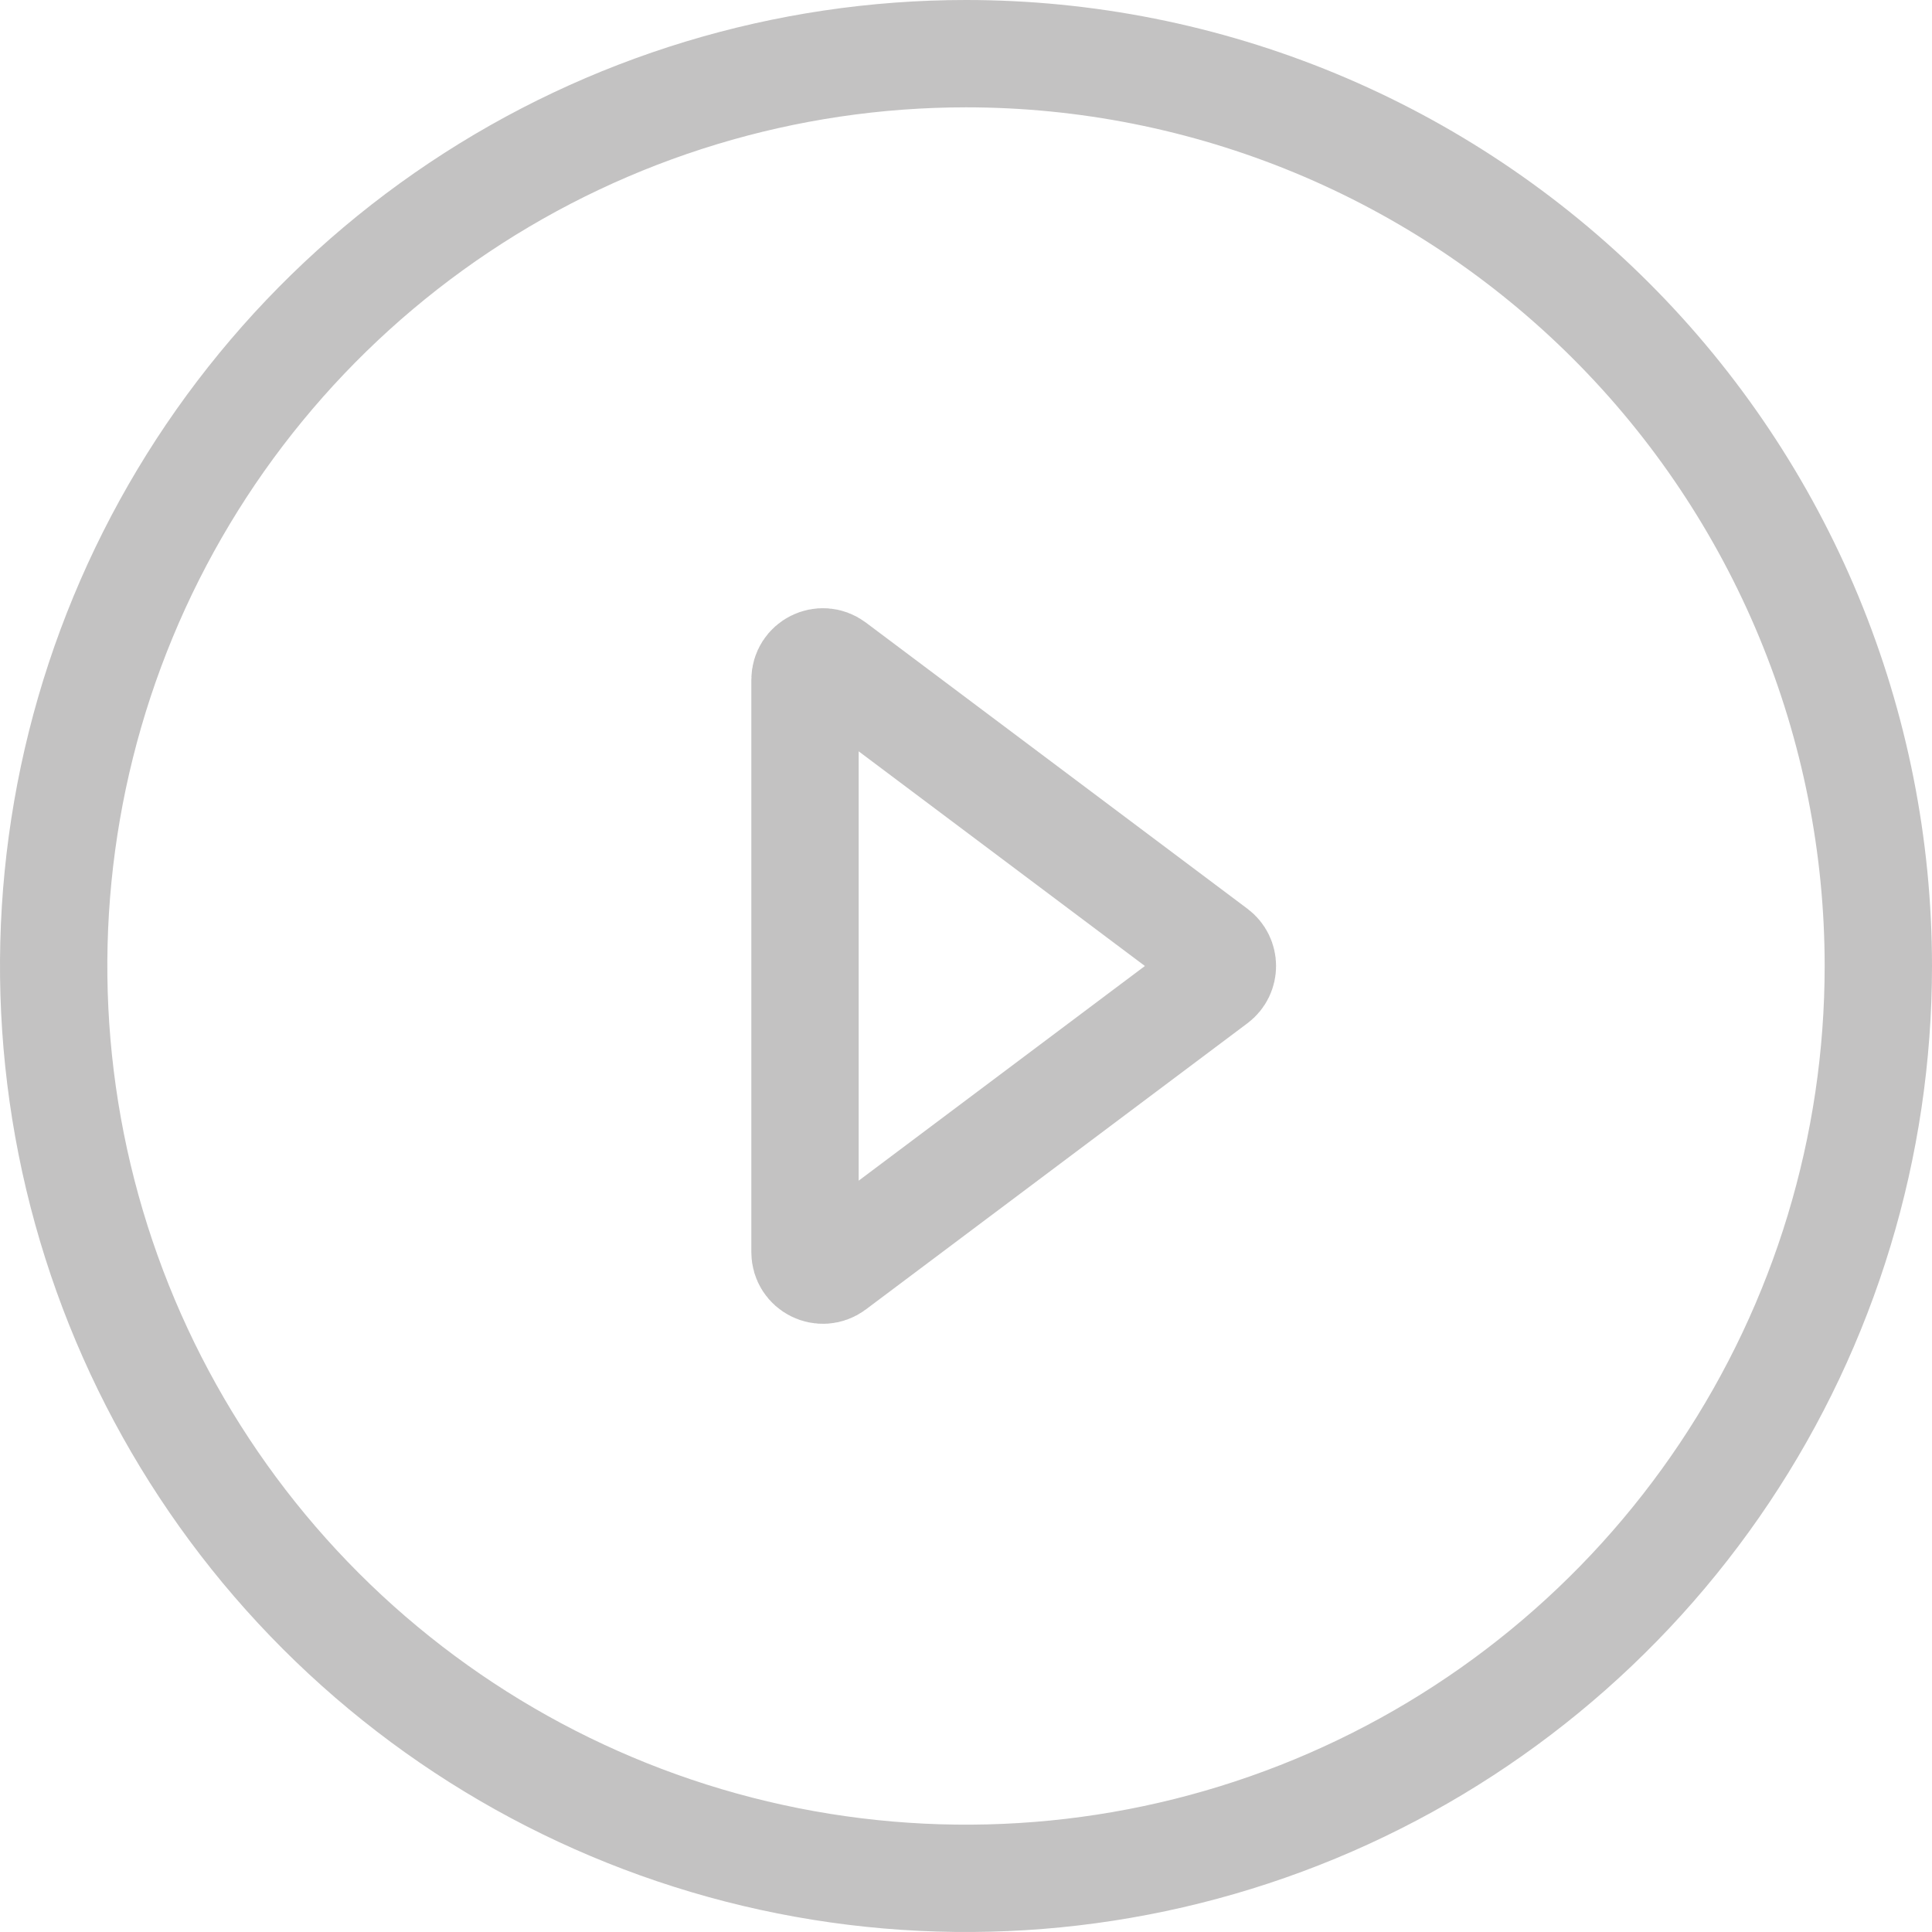
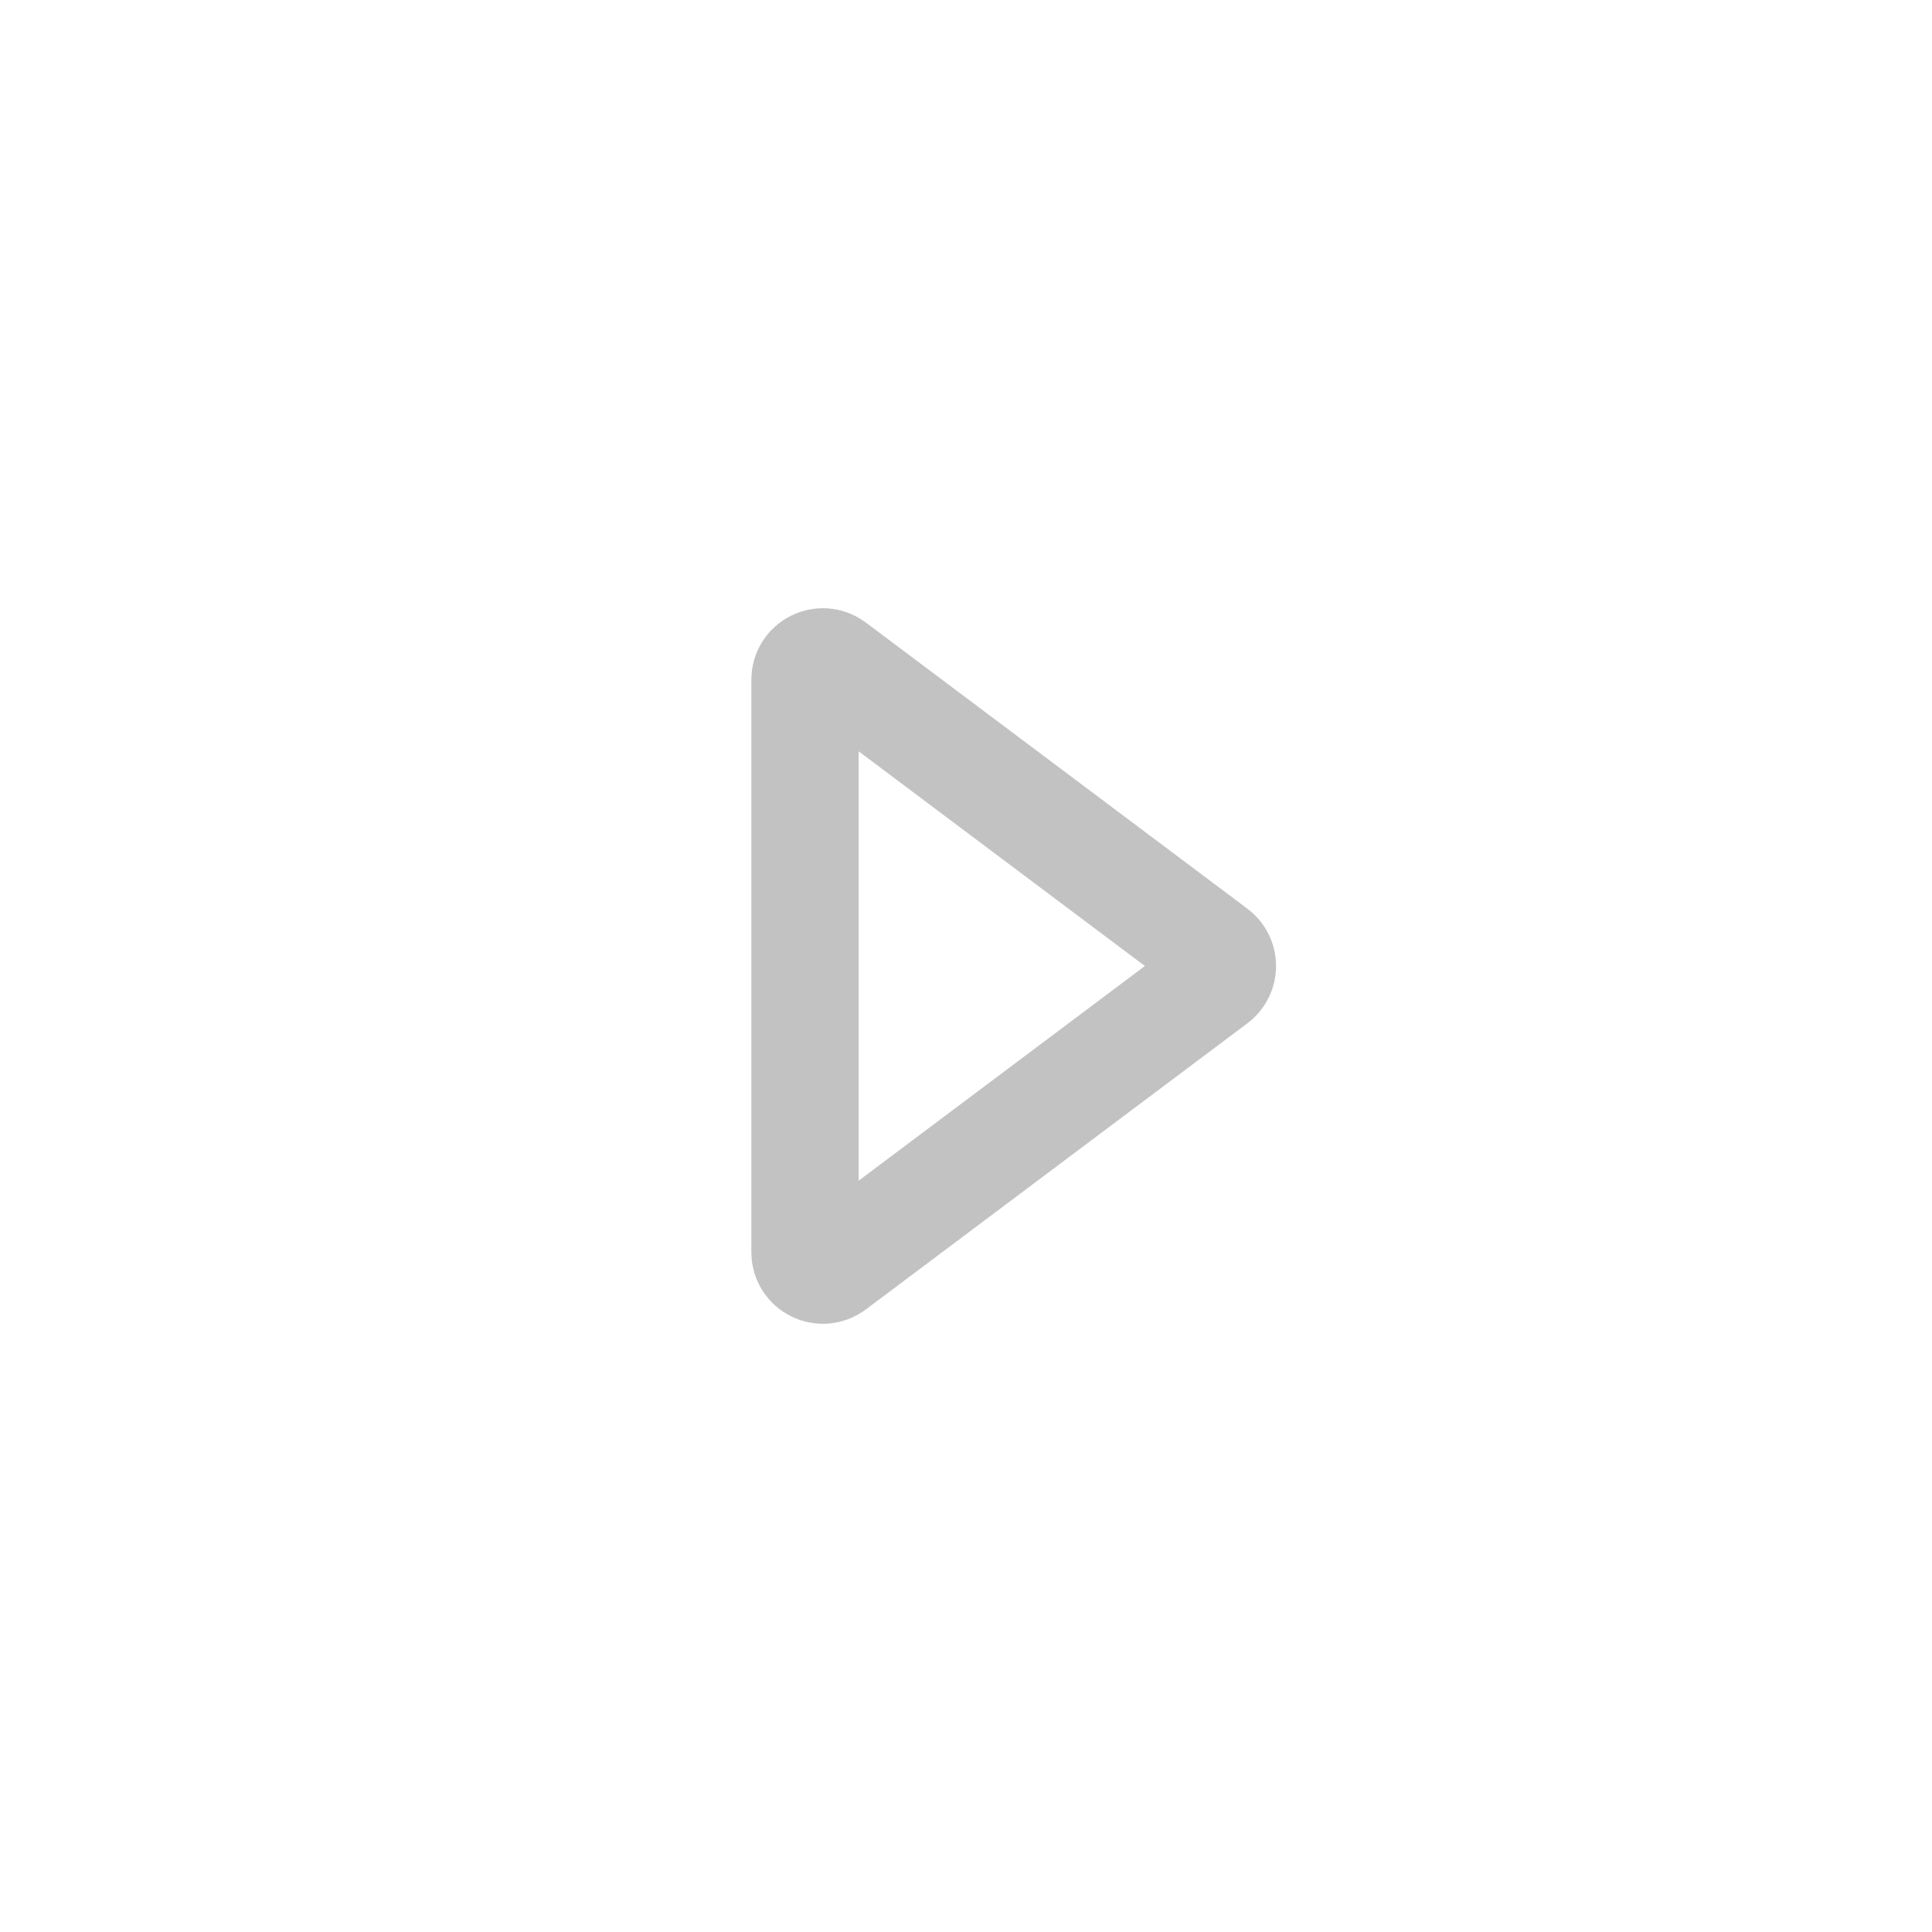
<svg xmlns="http://www.w3.org/2000/svg" width="54" height="54" viewBox="0 0 54 54" fill="none">
-   <path d="M27 1.5C30.349 1.5 33.665 2.16 36.759 3.441C39.852 4.723 42.663 6.601 45.031 8.969C47.399 11.336 49.277 14.148 50.559 17.241C51.84 20.335 52.5 23.651 52.5 27C52.5 32.043 51.004 36.974 48.202 41.167C45.4 45.36 41.418 48.629 36.759 50.559C32.099 52.489 26.972 52.994 22.025 52.01C17.079 51.026 12.535 48.597 8.969 45.031C5.403 41.465 2.974 36.921 1.99 31.975C1.006 27.028 1.511 21.901 3.441 17.241C5.371 12.582 8.64 8.6 12.833 5.798C17.026 2.996 21.957 1.5 27 1.5Z" stroke="#C3C2C2" stroke-width="3" />
  <path d="M22.5 19C22.5 18.588 22.97 18.353 23.3 18.6L33.967 26.6C34.233 26.8 34.233 27.2 33.967 27.4L23.3 35.4C22.97 35.647 22.5 35.412 22.5 35V19Z" stroke="#C3C2C2" stroke-width="3" />
</svg>